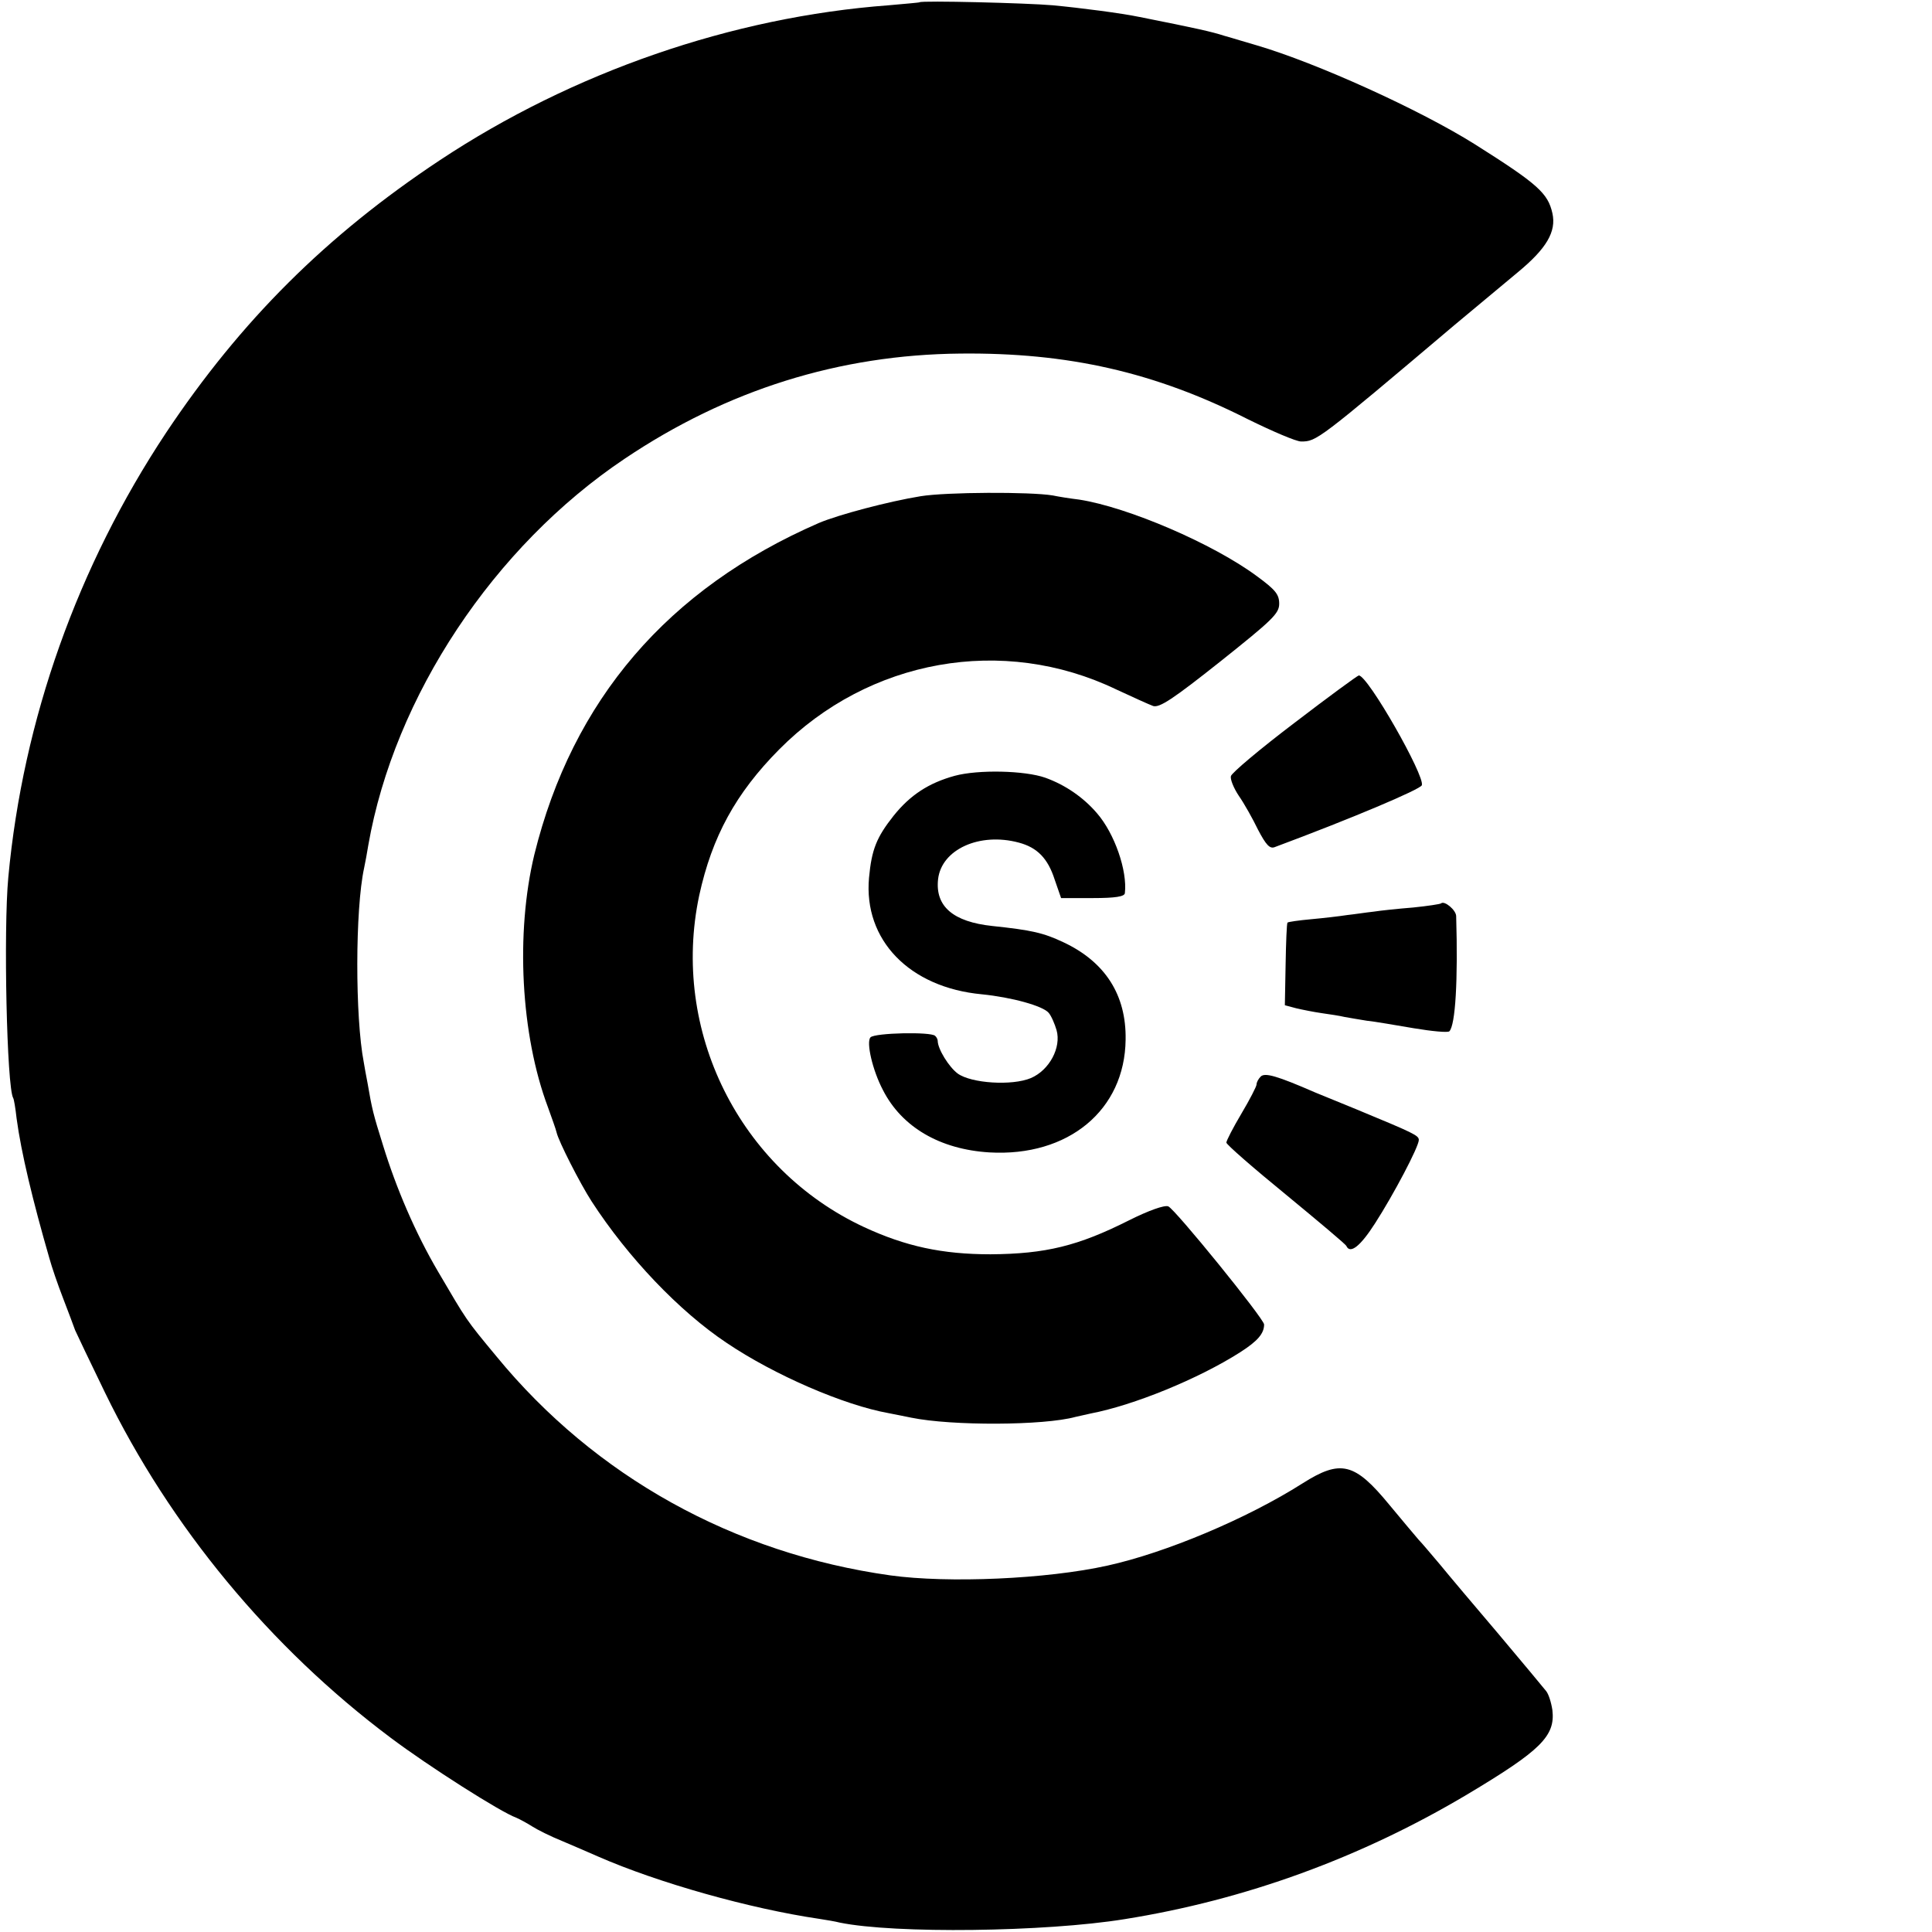
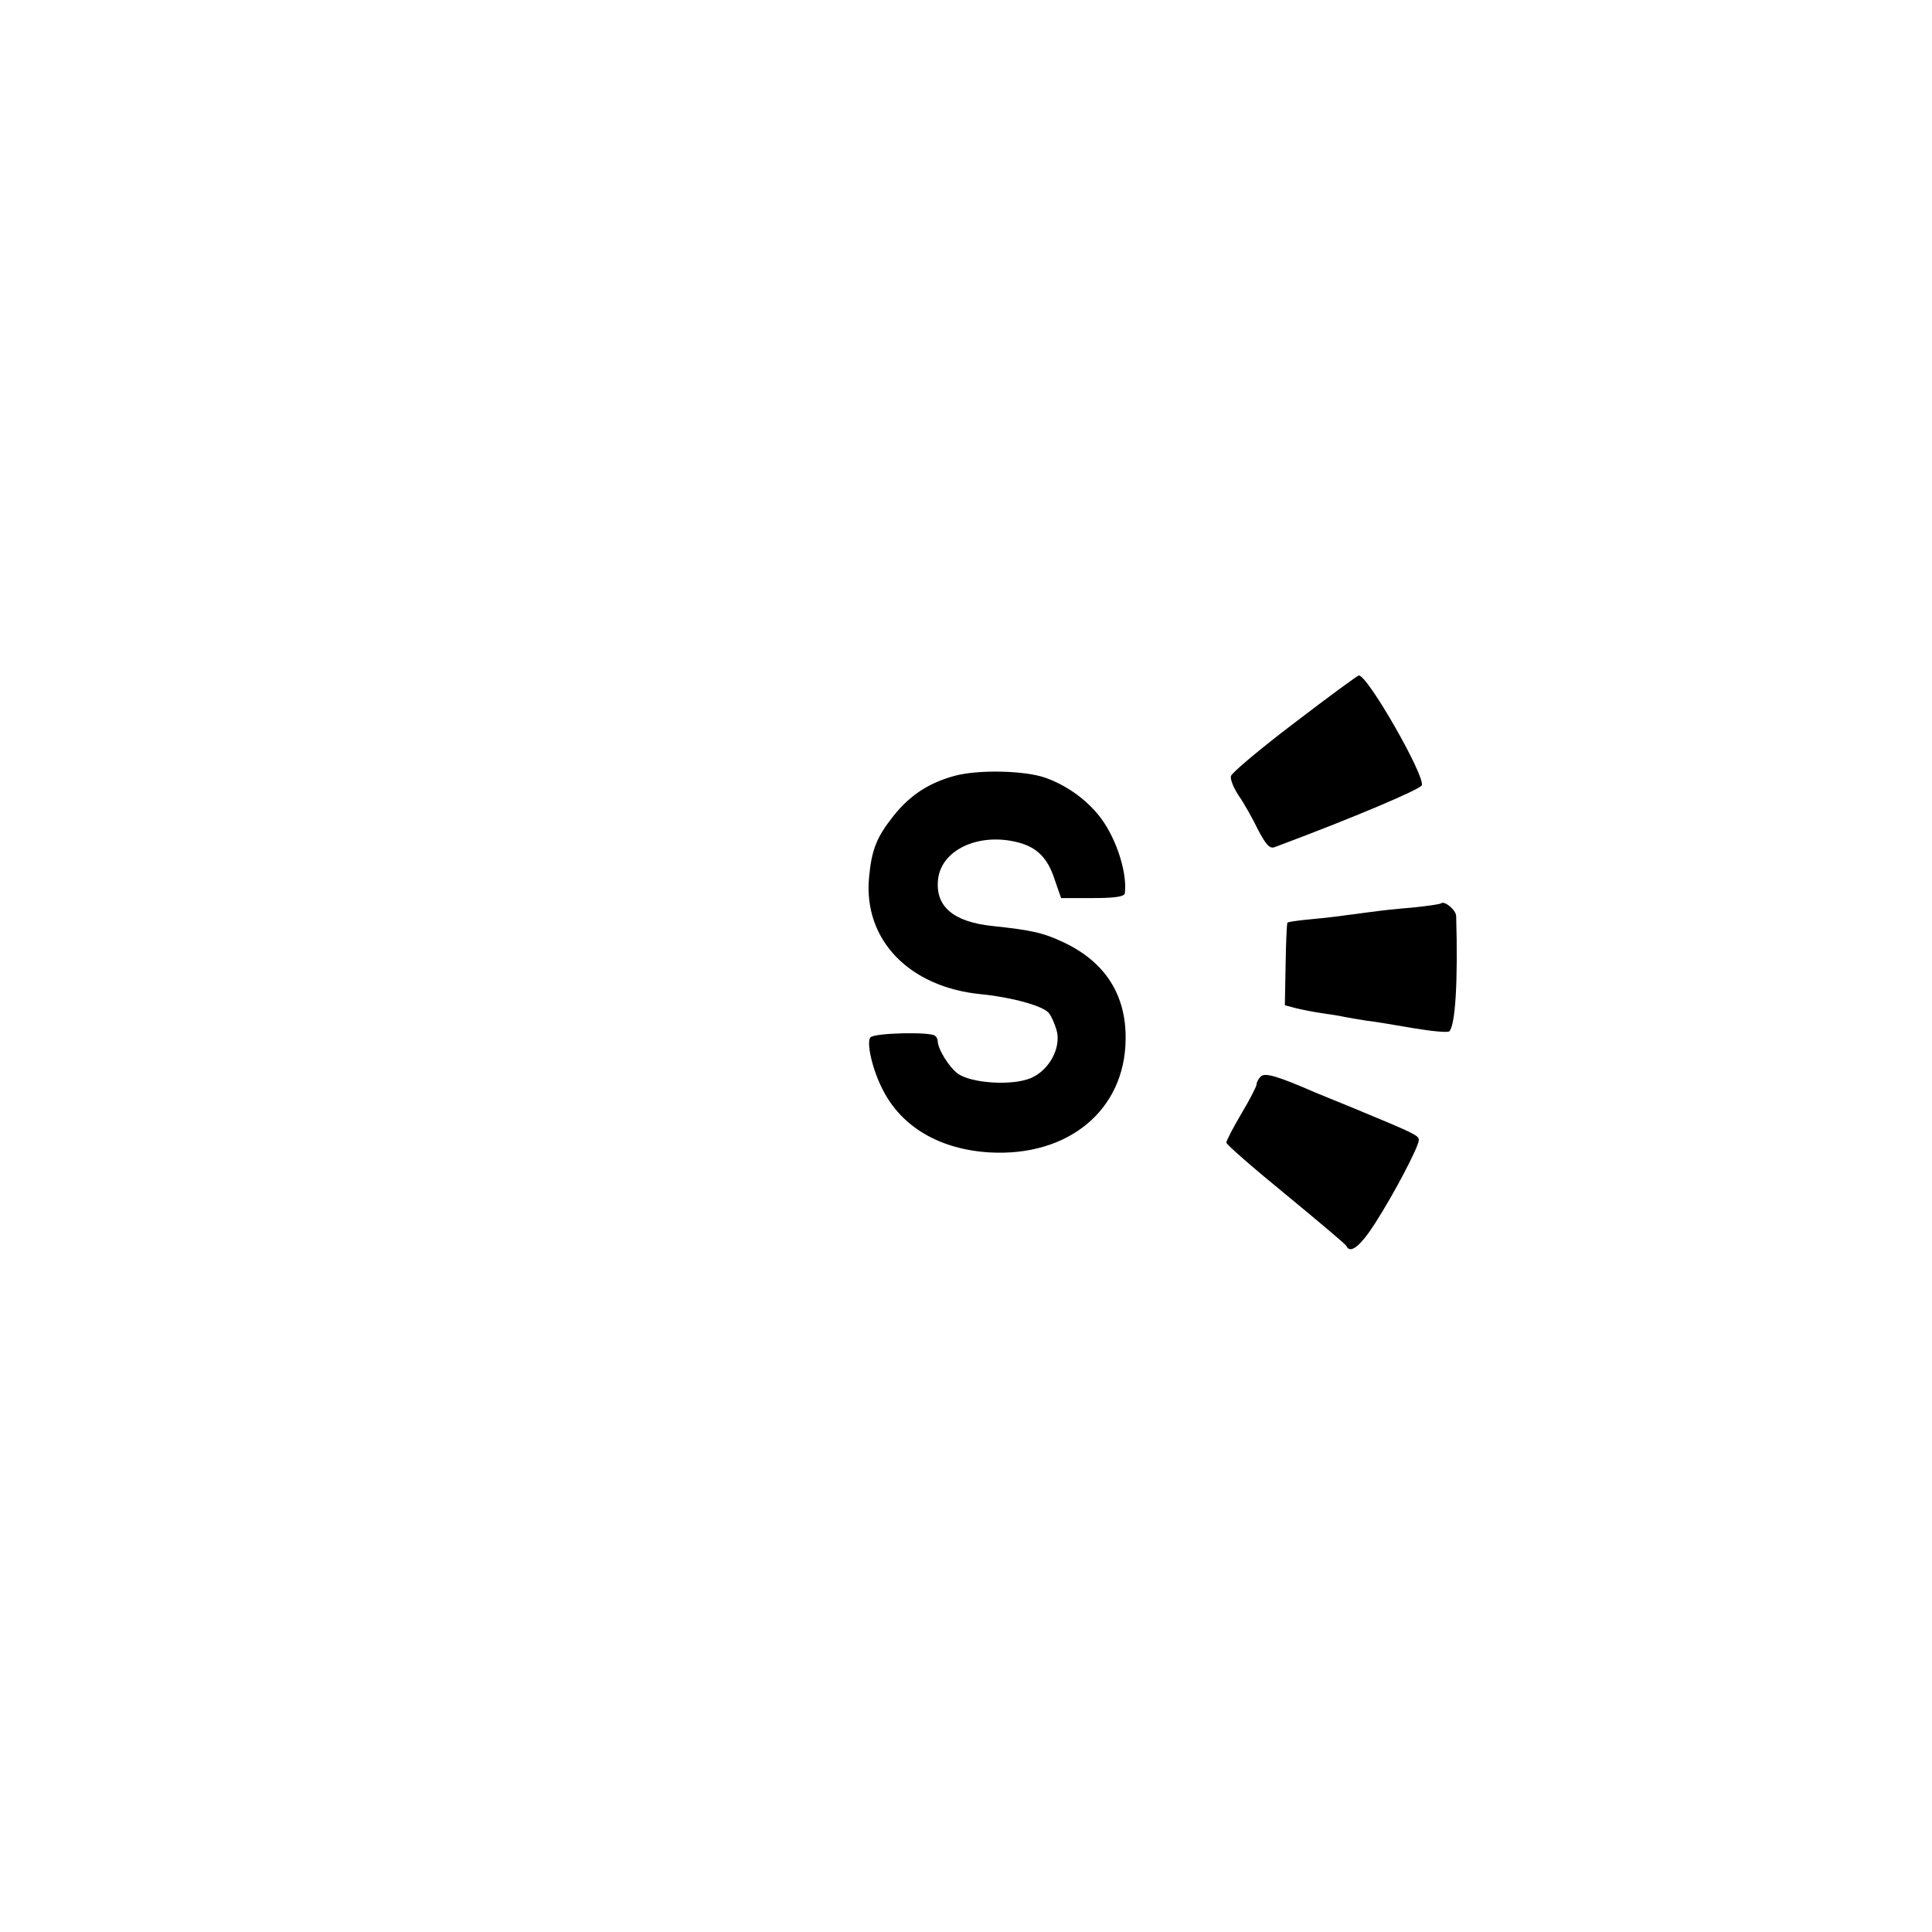
<svg xmlns="http://www.w3.org/2000/svg" version="1" width="682.667" height="682.667" viewBox="0 0 512 512">
-   <path d="M243.7.6c-.1.1-3.8.4-8.2.8-41.5 3.1-83.7 17.7-119 41.1C86.5 62.4 63.8 85 44 114.7 20.6 150 6.1 190.6 2.2 232.5c-1.3 13.9-.4 55.7 1.3 58.5.2.3.6 2.7.9 5.4 1.2 9 4.3 21.9 8.7 37.1.6 2.2 2.2 6.9 3.6 10.5 1.4 3.6 2.8 7.4 3.2 8.5.5 1.1 4 8.5 7.9 16.5 17.3 35.6 43.8 67.6 75.7 91.5 10.1 7.6 29.3 19.8 33.3 21.2.9.4 2.8 1.4 4.2 2.3 1.4.9 5 2.7 8 3.9 3 1.3 7.3 3.1 9.5 4.1 16 7 40.2 13.8 58.5 16.5 1.9.3 4.4.7 5.5 1 14.6 3 54.5 2.5 75.5-.9 32-5.1 62.7-16.3 90.9-33.1 19.4-11.6 23.3-15.4 22.5-22.3-.3-2-1-4.3-1.7-5.1-.7-.9-6.3-7.6-12.6-15.1-6.3-7.4-13.3-15.7-15.5-18.4-2.3-2.7-4.8-5.7-5.6-6.5-.8-.9-4.3-5.1-7.8-9.3-9.2-11.2-12.9-12.1-23-5.7-14.8 9.4-36.3 18.4-51.7 21.8-16.2 3.6-42.3 4.7-57.5 2.6-41.5-5.8-78.3-26.2-104.4-58-8.3-10-7.8-9.4-15.5-22.5-6-10.2-11.1-22.1-14.6-33.5-2.6-8.3-2.9-9.5-4.1-16.5-.4-1.9-.8-4.4-1-5.5-2.3-11.9-2.3-40.5.1-51.5.3-1.4.8-4.1 1.1-6 6.9-39.5 33.3-79.2 67.9-102.4 27.2-18.3 57-27.6 89-27.9 28.5-.3 51.5 4.9 76.2 17.4 6.5 3.2 12.8 5.9 14.1 5.9 4.1 0 4.4-.2 40.7-30.9 5.5-4.6 13.1-10.9 16.8-14 7.5-6.2 10.2-10.7 9.1-15.6-1.2-5.3-3.8-7.7-20.6-18.3C376.3 29.1 349 16.7 333 12c-2.5-.7-6.3-1.9-8.5-2.5-3.4-1.1-7.4-2-22.5-5-4.8-1-15.6-2.4-23-3.1-6.8-.6-34.8-1.3-35.3-.8z" />
-   <path d="M244 131.5c-8.6 1.4-21.8 4.9-27 7.1-40 17.4-65.3 46.9-75.4 87.9-5 20.8-3.6 47.7 3.6 66.9 1 2.8 2.1 5.8 2.3 6.7.5 2.3 6.2 13.5 9.3 18.3 9.6 14.8 23.2 29.1 35.8 37.5 12.6 8.5 31.1 16.5 42.9 18.6 2.2.4 4.9 1 6 1.2 10.8 2.2 35.1 2.1 43.5-.2.8-.2 2.6-.6 4-.9 11.5-2.2 28.6-9.2 39.6-16.2 4.7-3 6.4-5 6.4-7.4 0-1.5-23.7-30.7-25.4-31.3-1-.4-5.2 1.1-10.4 3.7-13.5 6.8-22.1 8.9-36.7 9-12.8 0-22.5-2.1-33.5-7.2-33.1-15.4-51.3-52.1-43.7-87.9 3.4-15.6 9.7-27.1 21.2-38.7 23.8-24 59.3-30.3 89.3-15.9 4.3 2 8.7 4 9.8 4.4 1.7.5 5.2-1.8 17.8-11.8 13.8-11 15.6-12.7 15.6-15.3 0-2.5-1-3.7-5.9-7.3-11.6-8.6-34.2-18.3-47.1-20.3-2.5-.3-5.6-.8-7-1.1-6-1-28.2-.9-35 .2z" />
  <path d="M343 191.6c-9.1 6.9-16.7 13.3-16.8 14.1-.2.8.7 3.1 2.1 5.2 1.4 2 3.7 6.1 5.1 9 2.1 4 3.1 5.1 4.4 4.6 20.4-7.6 38.6-15.3 39-16.4.9-2.4-14.3-29.1-16.7-29.1-.3 0-8.1 5.7-17.1 12.6zM253 205.6c-6.9 1.9-11.8 5.1-16.2 10.6-4.5 5.7-5.8 8.9-6.5 16.4-1.5 16.5 10.7 29.1 29.9 30.9 8 .8 16.2 3.1 17.7 4.9.7.8 1.6 2.9 2.1 4.6 1.3 4.6-1.9 10.6-6.8 12.7-5 2.1-15.8 1.4-19.4-1.2-2.3-1.7-5.3-6.5-5.3-8.7 0-.3-.3-1-.7-1.3-1.1-1.1-15.9-.8-17.1.4-1.2 1.2.5 8.7 3.3 14 5 9.8 15.1 15.7 28.2 16.5 20.9 1.2 35.9-11.2 36.1-29.9.2-11.8-5.4-20.6-16.5-25.8-5.3-2.5-8.4-3.2-18.8-4.3-10.4-1.1-15.2-5.2-14.4-12.4.9-7.9 11-12.5 21.4-9.7 4.9 1.3 7.7 4.2 9.5 9.8l1.7 4.9h8.4c6 0 8.4-.4 8.5-1.3.7-5.9-2.7-15.8-7.4-21.2-3.6-4.2-8.4-7.5-13.7-9.4-5.4-1.9-17.7-2.2-24-.5zM381.9 239.4c-.2.2-3.5.7-7.4 1.1-3.8.3-8.6.8-10.5 1.1-1.9.2-5.1.7-7 .9-1.9.3-6.2.8-9.5 1.1-3.3.3-6.1.7-6.3.9-.2.2-.4 5.2-.5 11.1l-.2 10.8 3 .8c1.7.4 4.7 1 6.8 1.3 2.1.3 4.8.7 6 1 1.2.2 3.9.7 5.9 1 2.1.2 7.7 1.2 12.5 2s9 1.2 9.4.8c1.6-1.7 2.3-13.4 1.8-30.5 0-1.6-3.1-4.2-4-3.4zM334.1 285.3c-.6.6-1.1 1.5-1.1 2.1 0 .5-1.8 4-4 7.7s-4 7.2-4 7.7 7.1 6.7 15.8 13.8c8.6 7.1 15.9 13.2 16 13.6 1 2.2 3.7.1 7.6-6 4.9-7.6 11.6-20.3 11.6-22.1 0-1.2-1.3-1.8-16.5-8.1-4.4-1.8-9.3-3.8-11-4.5-10.1-4.4-13.3-5.3-14.4-4.2z" />
</svg>